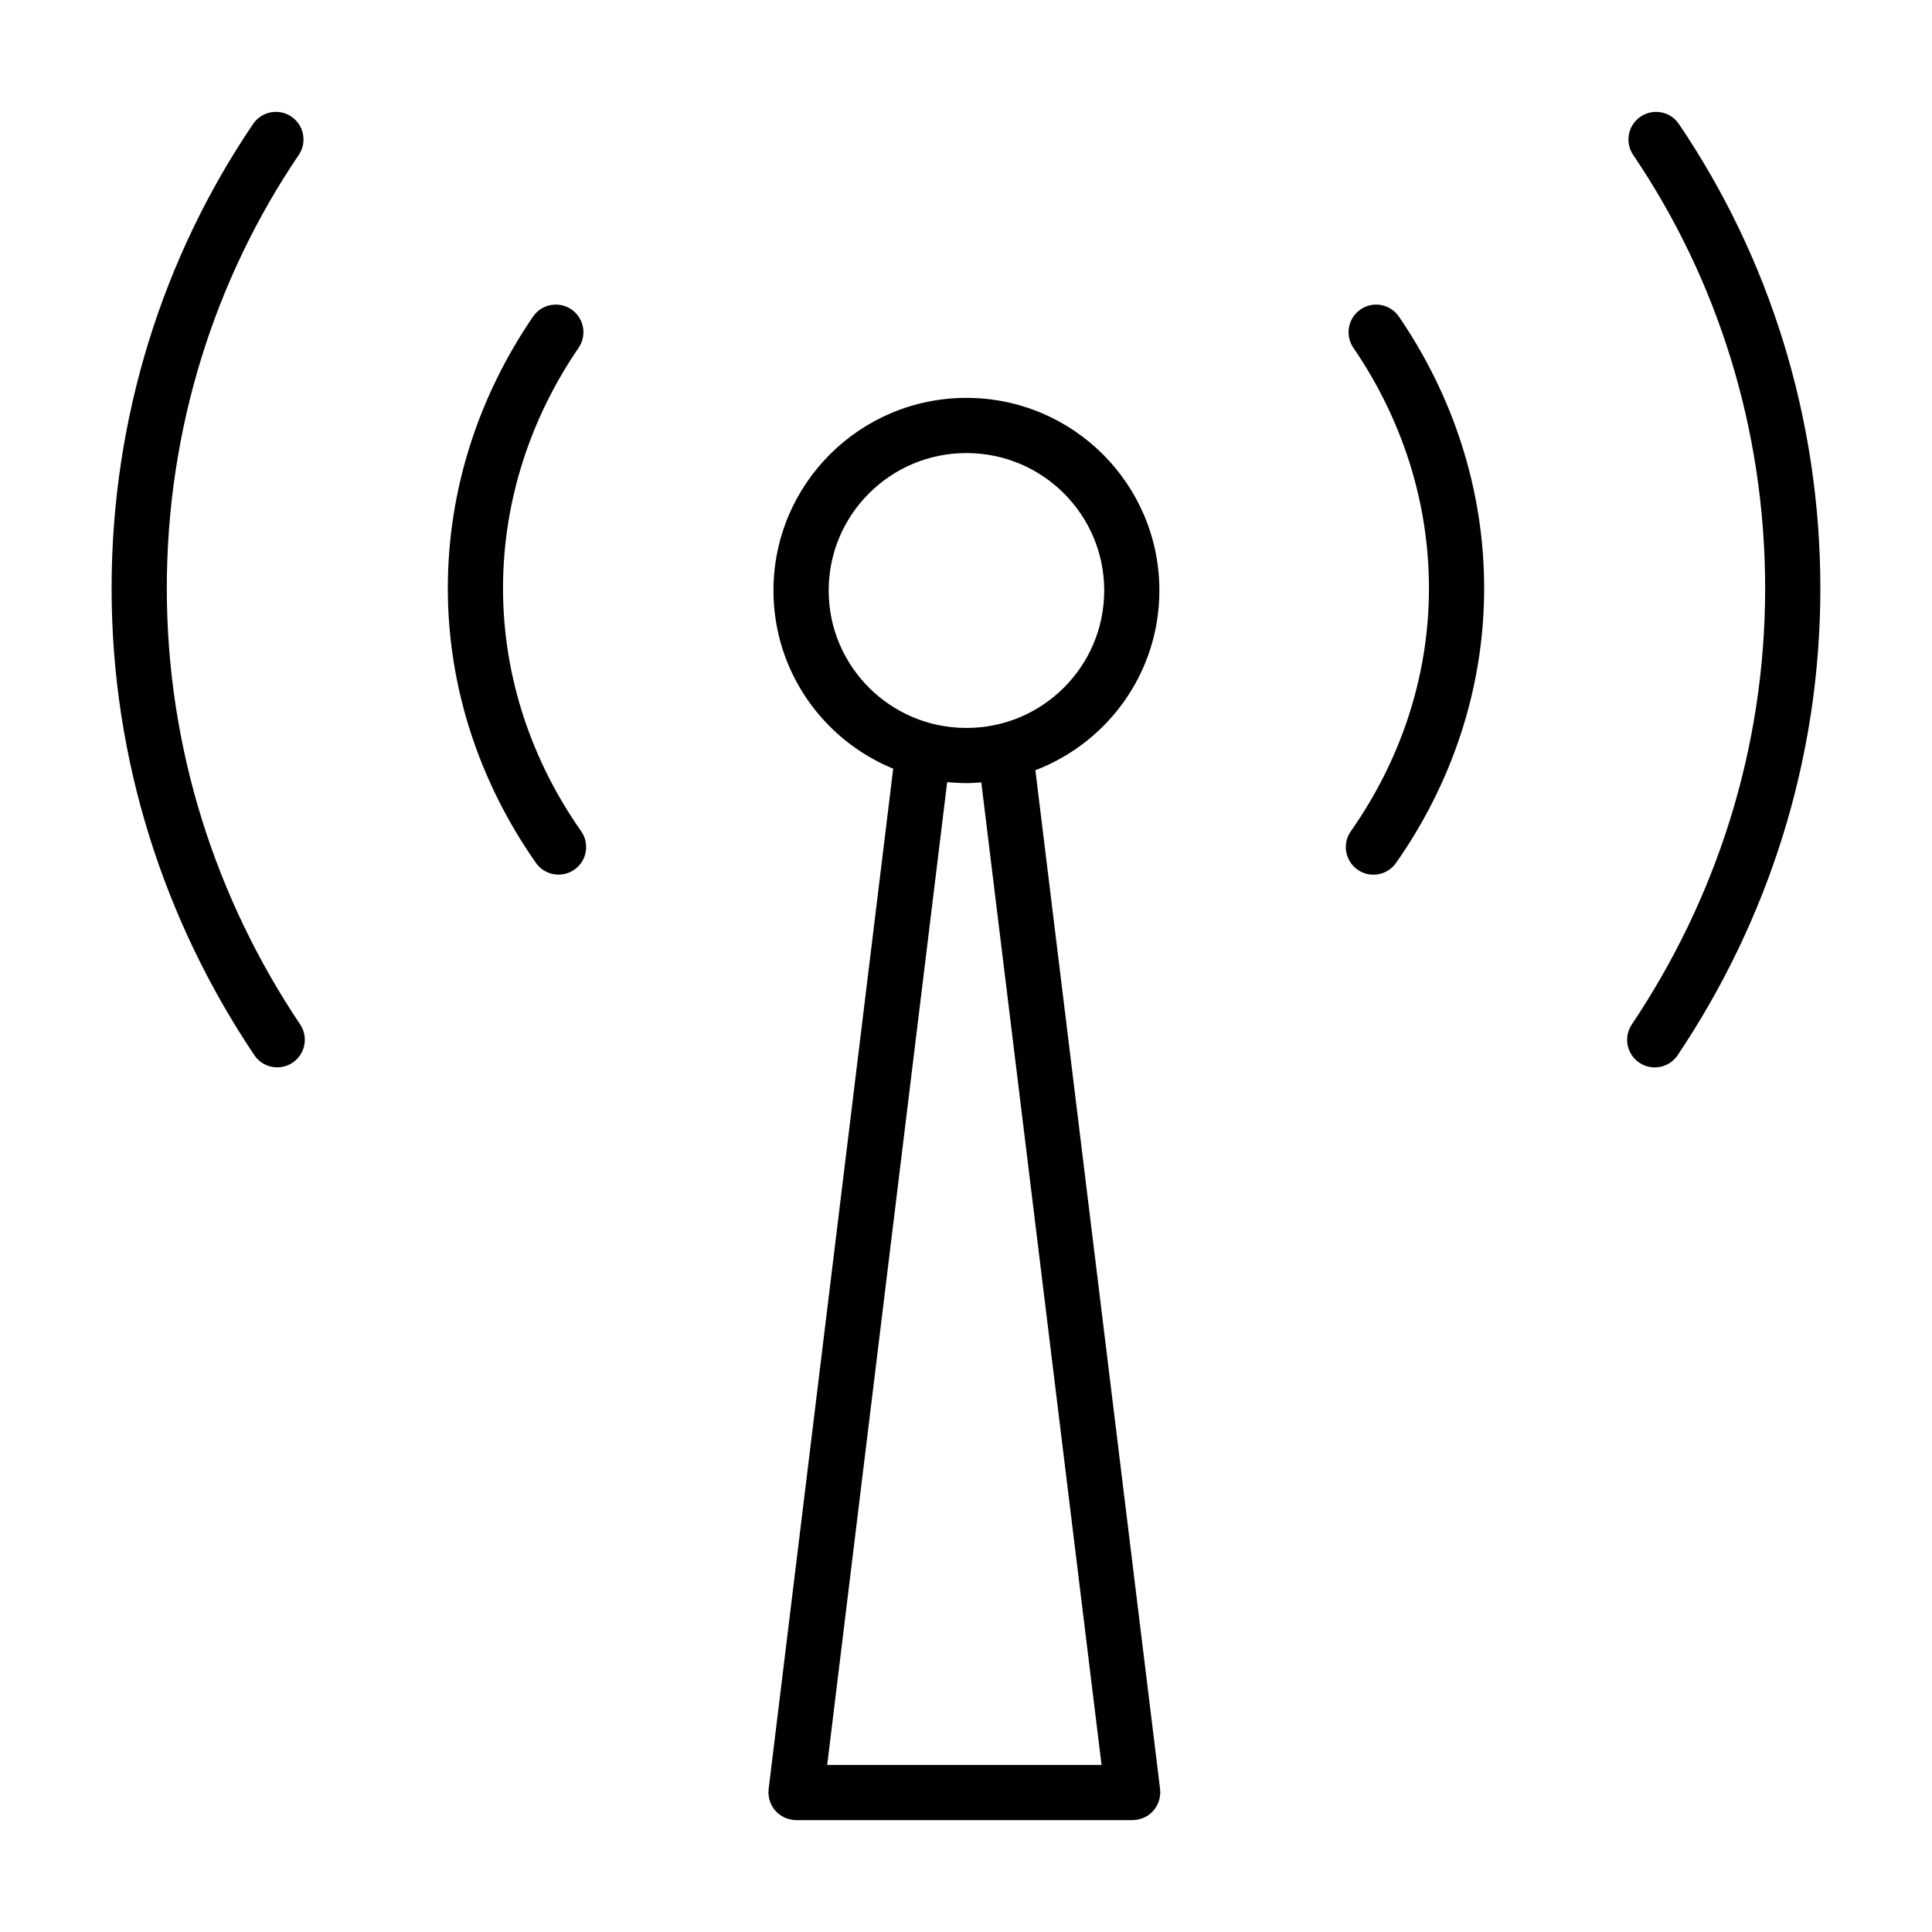
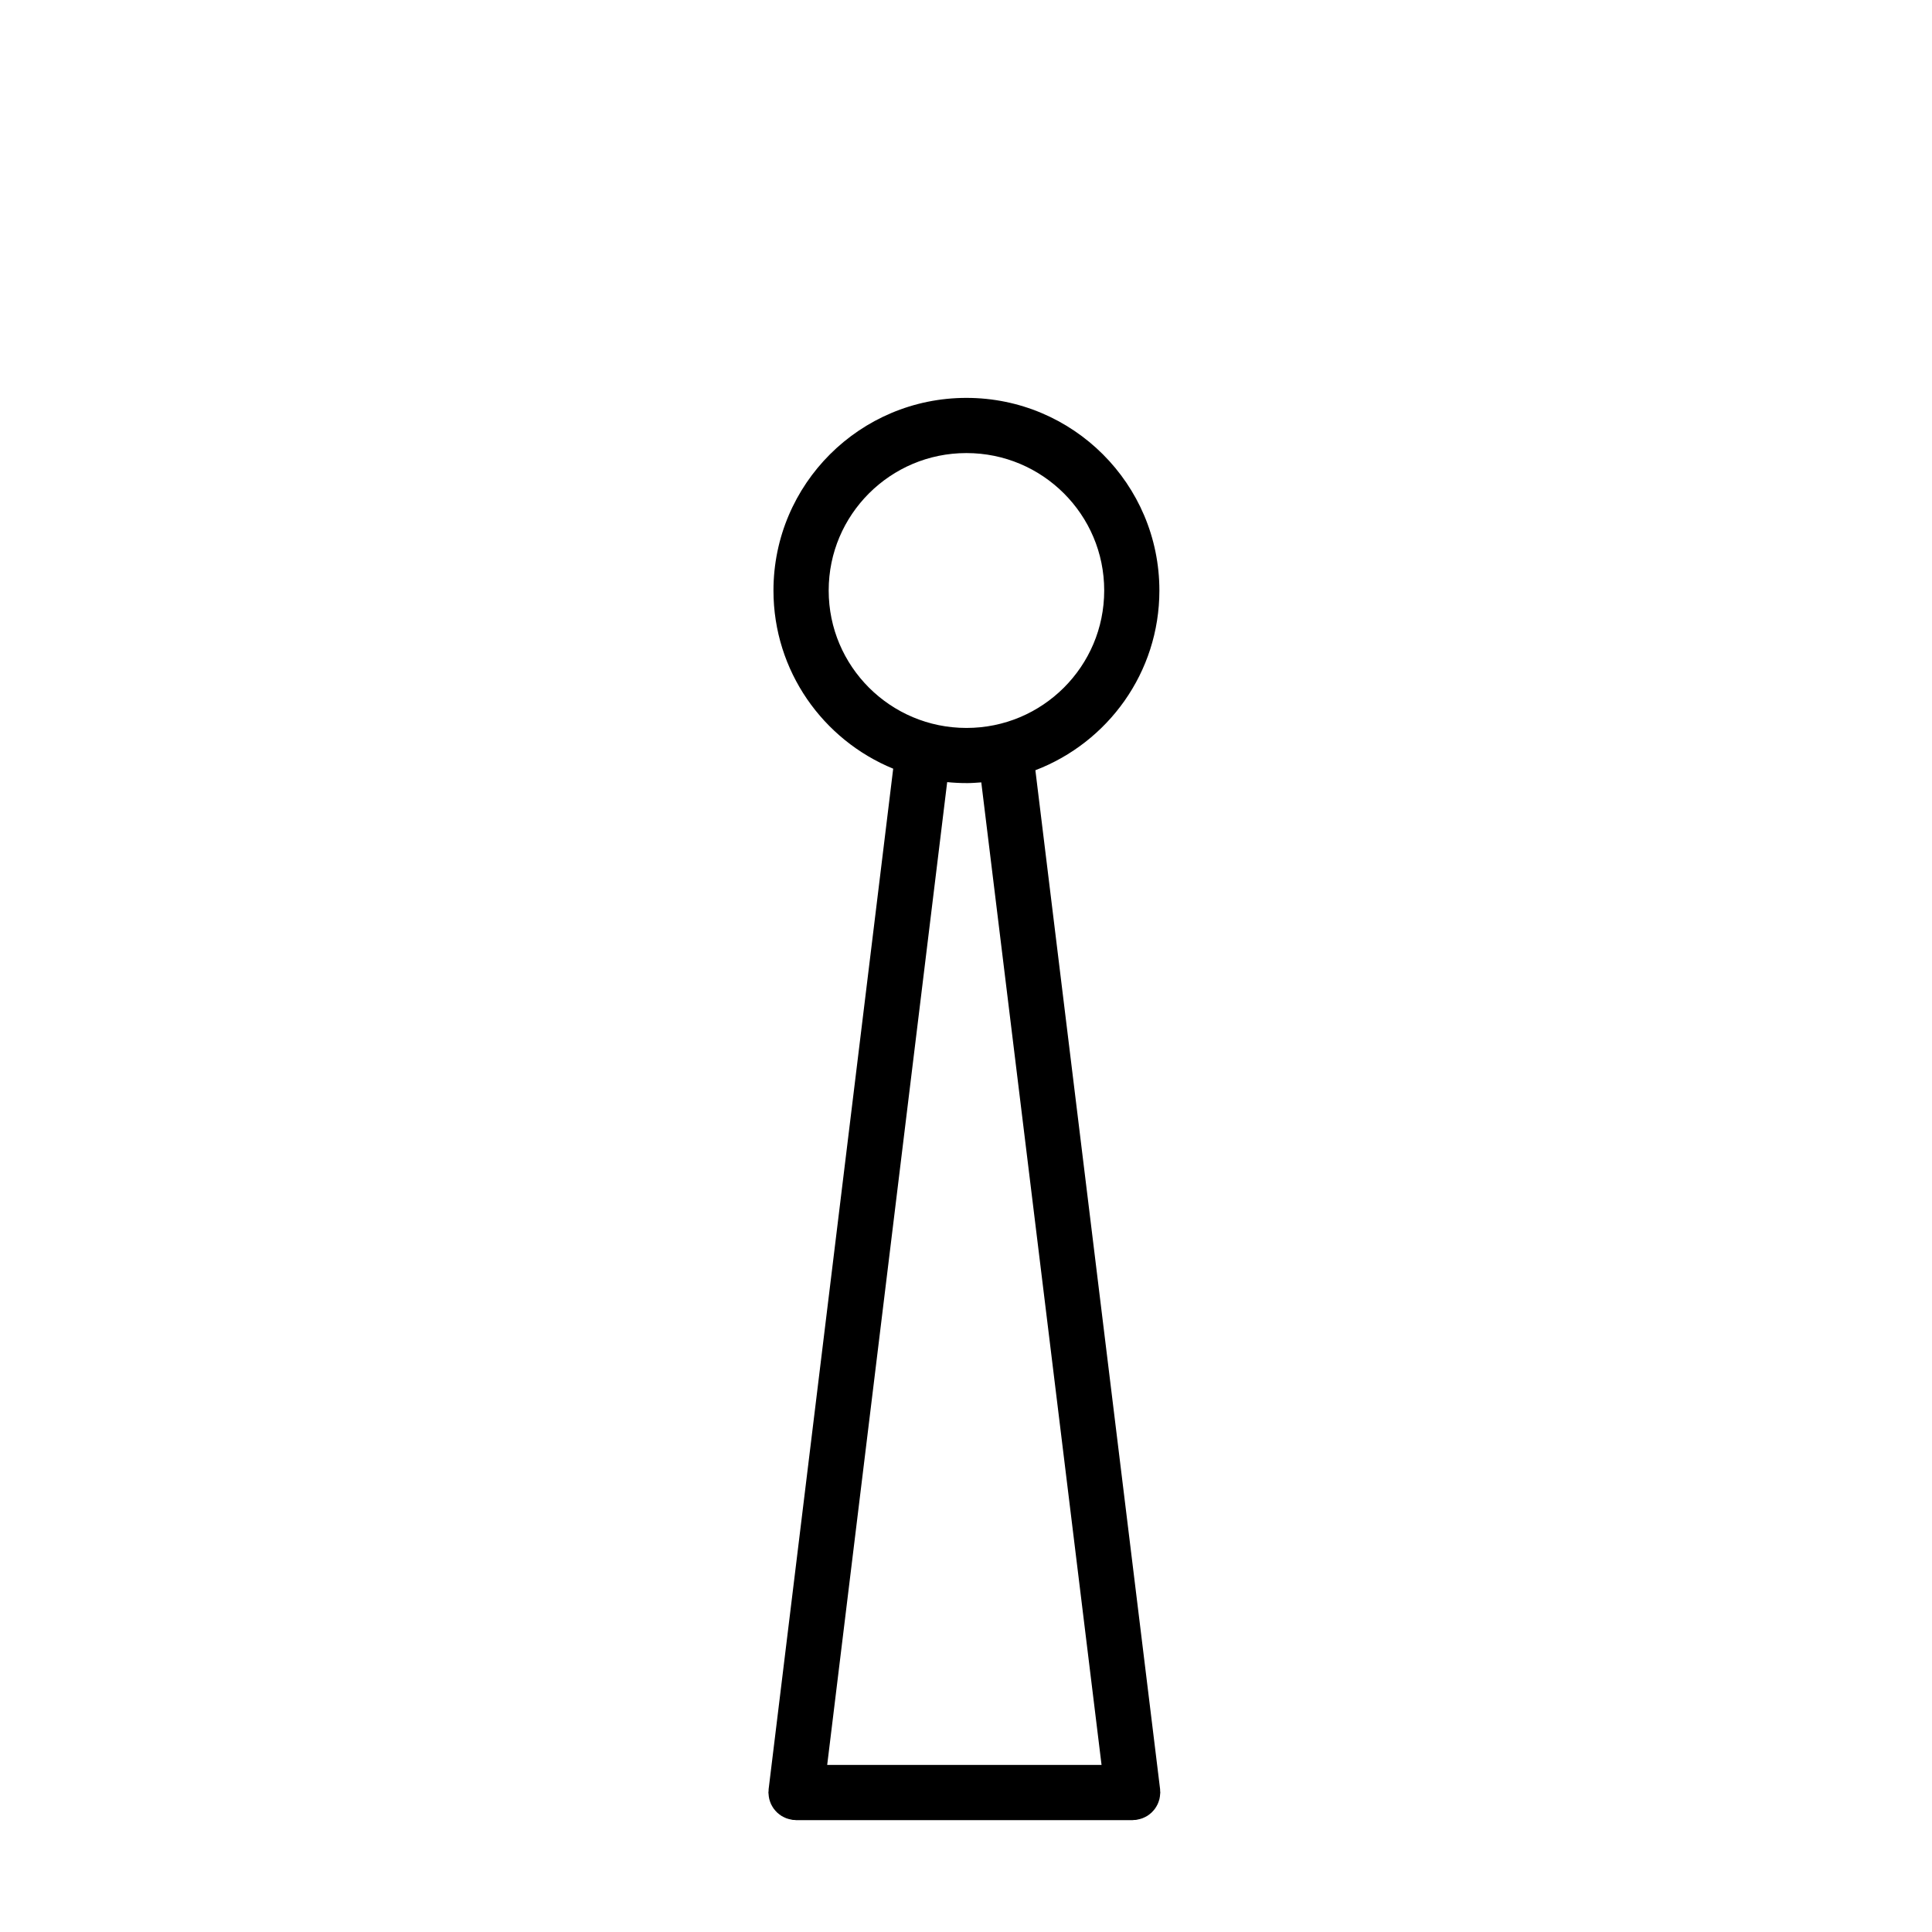
<svg xmlns="http://www.w3.org/2000/svg" fill="#000000" width="800px" height="800px" version="1.1" viewBox="144 144 512 512">
  <g>
-     <path d="m504.57 226c-3.336 2.281-4.188 6.832-1.91 10.168 12.594 18.43 20.027 40.285 20.031 63.754 0 23.758-7.773 45.941-20.703 64.363-2.324 3.305-1.527 7.863 1.785 10.188 3.305 2.324 7.863 1.523 10.188-1.785 14.516-20.668 23.355-45.785 23.355-72.766 0.004-26.586-8.453-51.352-22.582-72.004-2.281-3.344-6.828-4.195-10.164-1.918z" />
-     <path d="m578.77 174.91c-3.344 2.266-4.219 6.812-1.953 10.156 22.184 32.746 34.969 72.449 34.969 114.85-0.004 42.719-13.109 82.418-35.336 115.57-2.254 3.356-1.355 7.898 2 10.148 3.356 2.254 7.898 1.355 10.148-2 23.754-35.414 37.816-77.984 37.816-123.71 0-45.359-13.688-87.93-37.488-123.06-2.258-3.344-6.809-4.219-10.156-1.953z" />
-     <path d="m298.01 364.28c-12.93-18.414-20.703-40.602-20.703-64.363 0.004-23.469 7.438-45.324 20.031-63.754 2.277-3.336 1.426-7.883-1.91-10.168-3.336-2.277-7.883-1.426-10.168 1.91-14.125 20.652-22.586 45.418-22.582 72.004 0 26.98 8.844 52.098 23.355 72.766 2.324 3.305 6.883 4.102 10.188 1.785 3.309-2.312 4.109-6.875 1.789-10.18z" />
-     <path d="m223.54 415.48c-22.227-33.152-35.332-72.852-35.336-115.57 0-42.406 12.785-82.105 34.969-114.85 2.266-3.344 1.391-7.891-1.953-10.156s-7.891-1.391-10.156 1.953c-23.801 35.125-37.488 77.703-37.488 123.05 0 45.73 14.062 88.301 37.816 123.71 2.246 3.356 6.793 4.254 10.148 2 3.356-2.242 4.254-6.789 2-10.145z" />
    <path d="m451.45 618.59-0.012-0.441-33.051-270.03c19.199-7.344 32.859-25.867 32.863-47.629-0.004-28.207-22.902-51.047-51.137-51.047-28.234 0.004-51.125 22.836-51.137 51.047 0.004 21.34 13.125 39.59 31.73 47.219l-33.012 270.44-0.012 0.441-0.047 0.441 0.031 0.289 0.074 0.766 0.125 0.68 0.211 0.691 0.262 0.66 0.328 0.605 0.383 0.598 0.438 0.535 0.484 0.508 0.539 0.449 0.574 0.406 0.609 0.332 0.672 0.301 0.648 0.203 0.762 0.172 0.281 0.066 0.438 0.012 0.449 0.047h89.227l0.449-0.047 0.438-0.012 0.277-0.059 0.766-0.172 0.648-0.203 0.676-0.301 0.609-0.328 0.574-0.406 0.539-0.449 0.484-0.508 0.441-0.535 0.383-0.598 0.328-0.605 0.262-0.66 0.215-0.691 0.125-0.68 0.074-0.766 0.031-0.289zm-87.84-318.1c0.004-10.078 4.07-19.133 10.688-25.75 6.629-6.606 15.715-10.672 25.82-10.672 10.113 0.004 19.191 4.07 25.82 10.672 6.613 6.613 10.688 15.672 10.688 25.75-0.004 10.078-4.07 19.133-10.688 25.75-6.629 6.606-15.715 10.672-25.82 10.672-10.105-0.004-19.191-4.07-25.82-10.672-6.617-6.621-10.684-15.676-10.688-25.75zm36.512 51.043c1.324 0 2.625-0.102 3.93-0.195l31.871 260.38h-72.707l31.797-260.45c1.684 0.168 3.379 0.258 5.109 0.258z" />
  </g>
</svg>